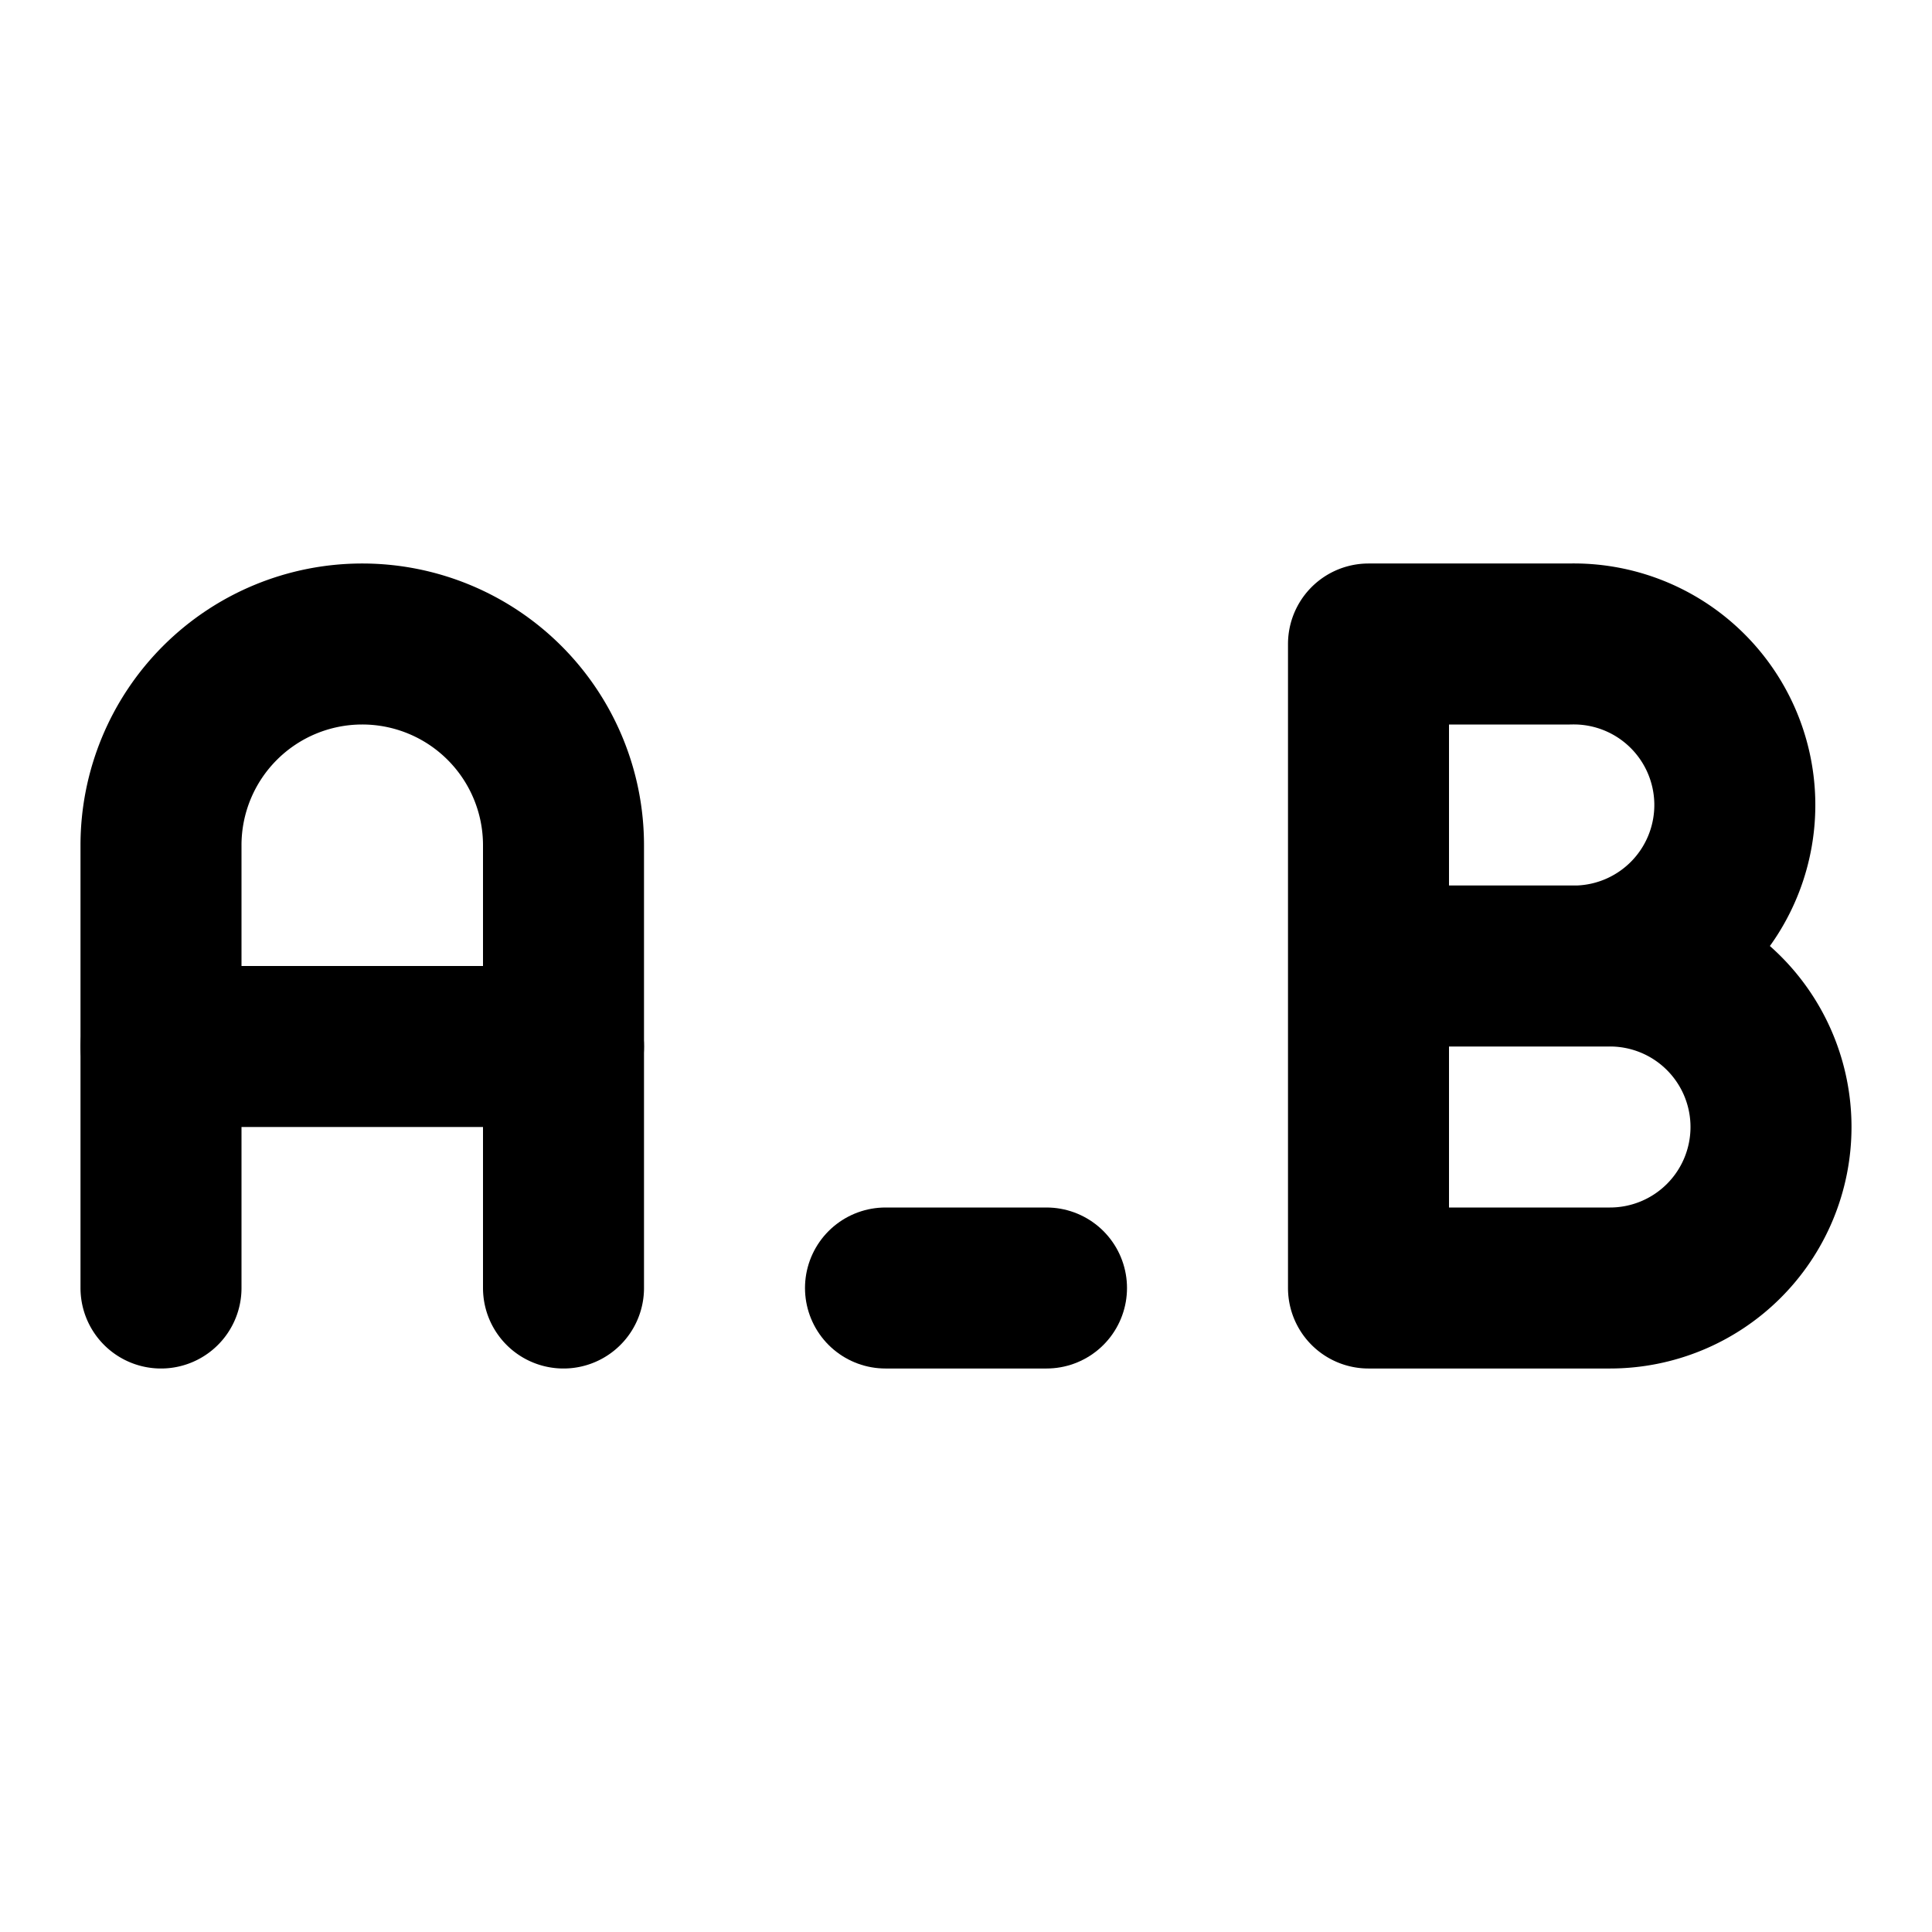
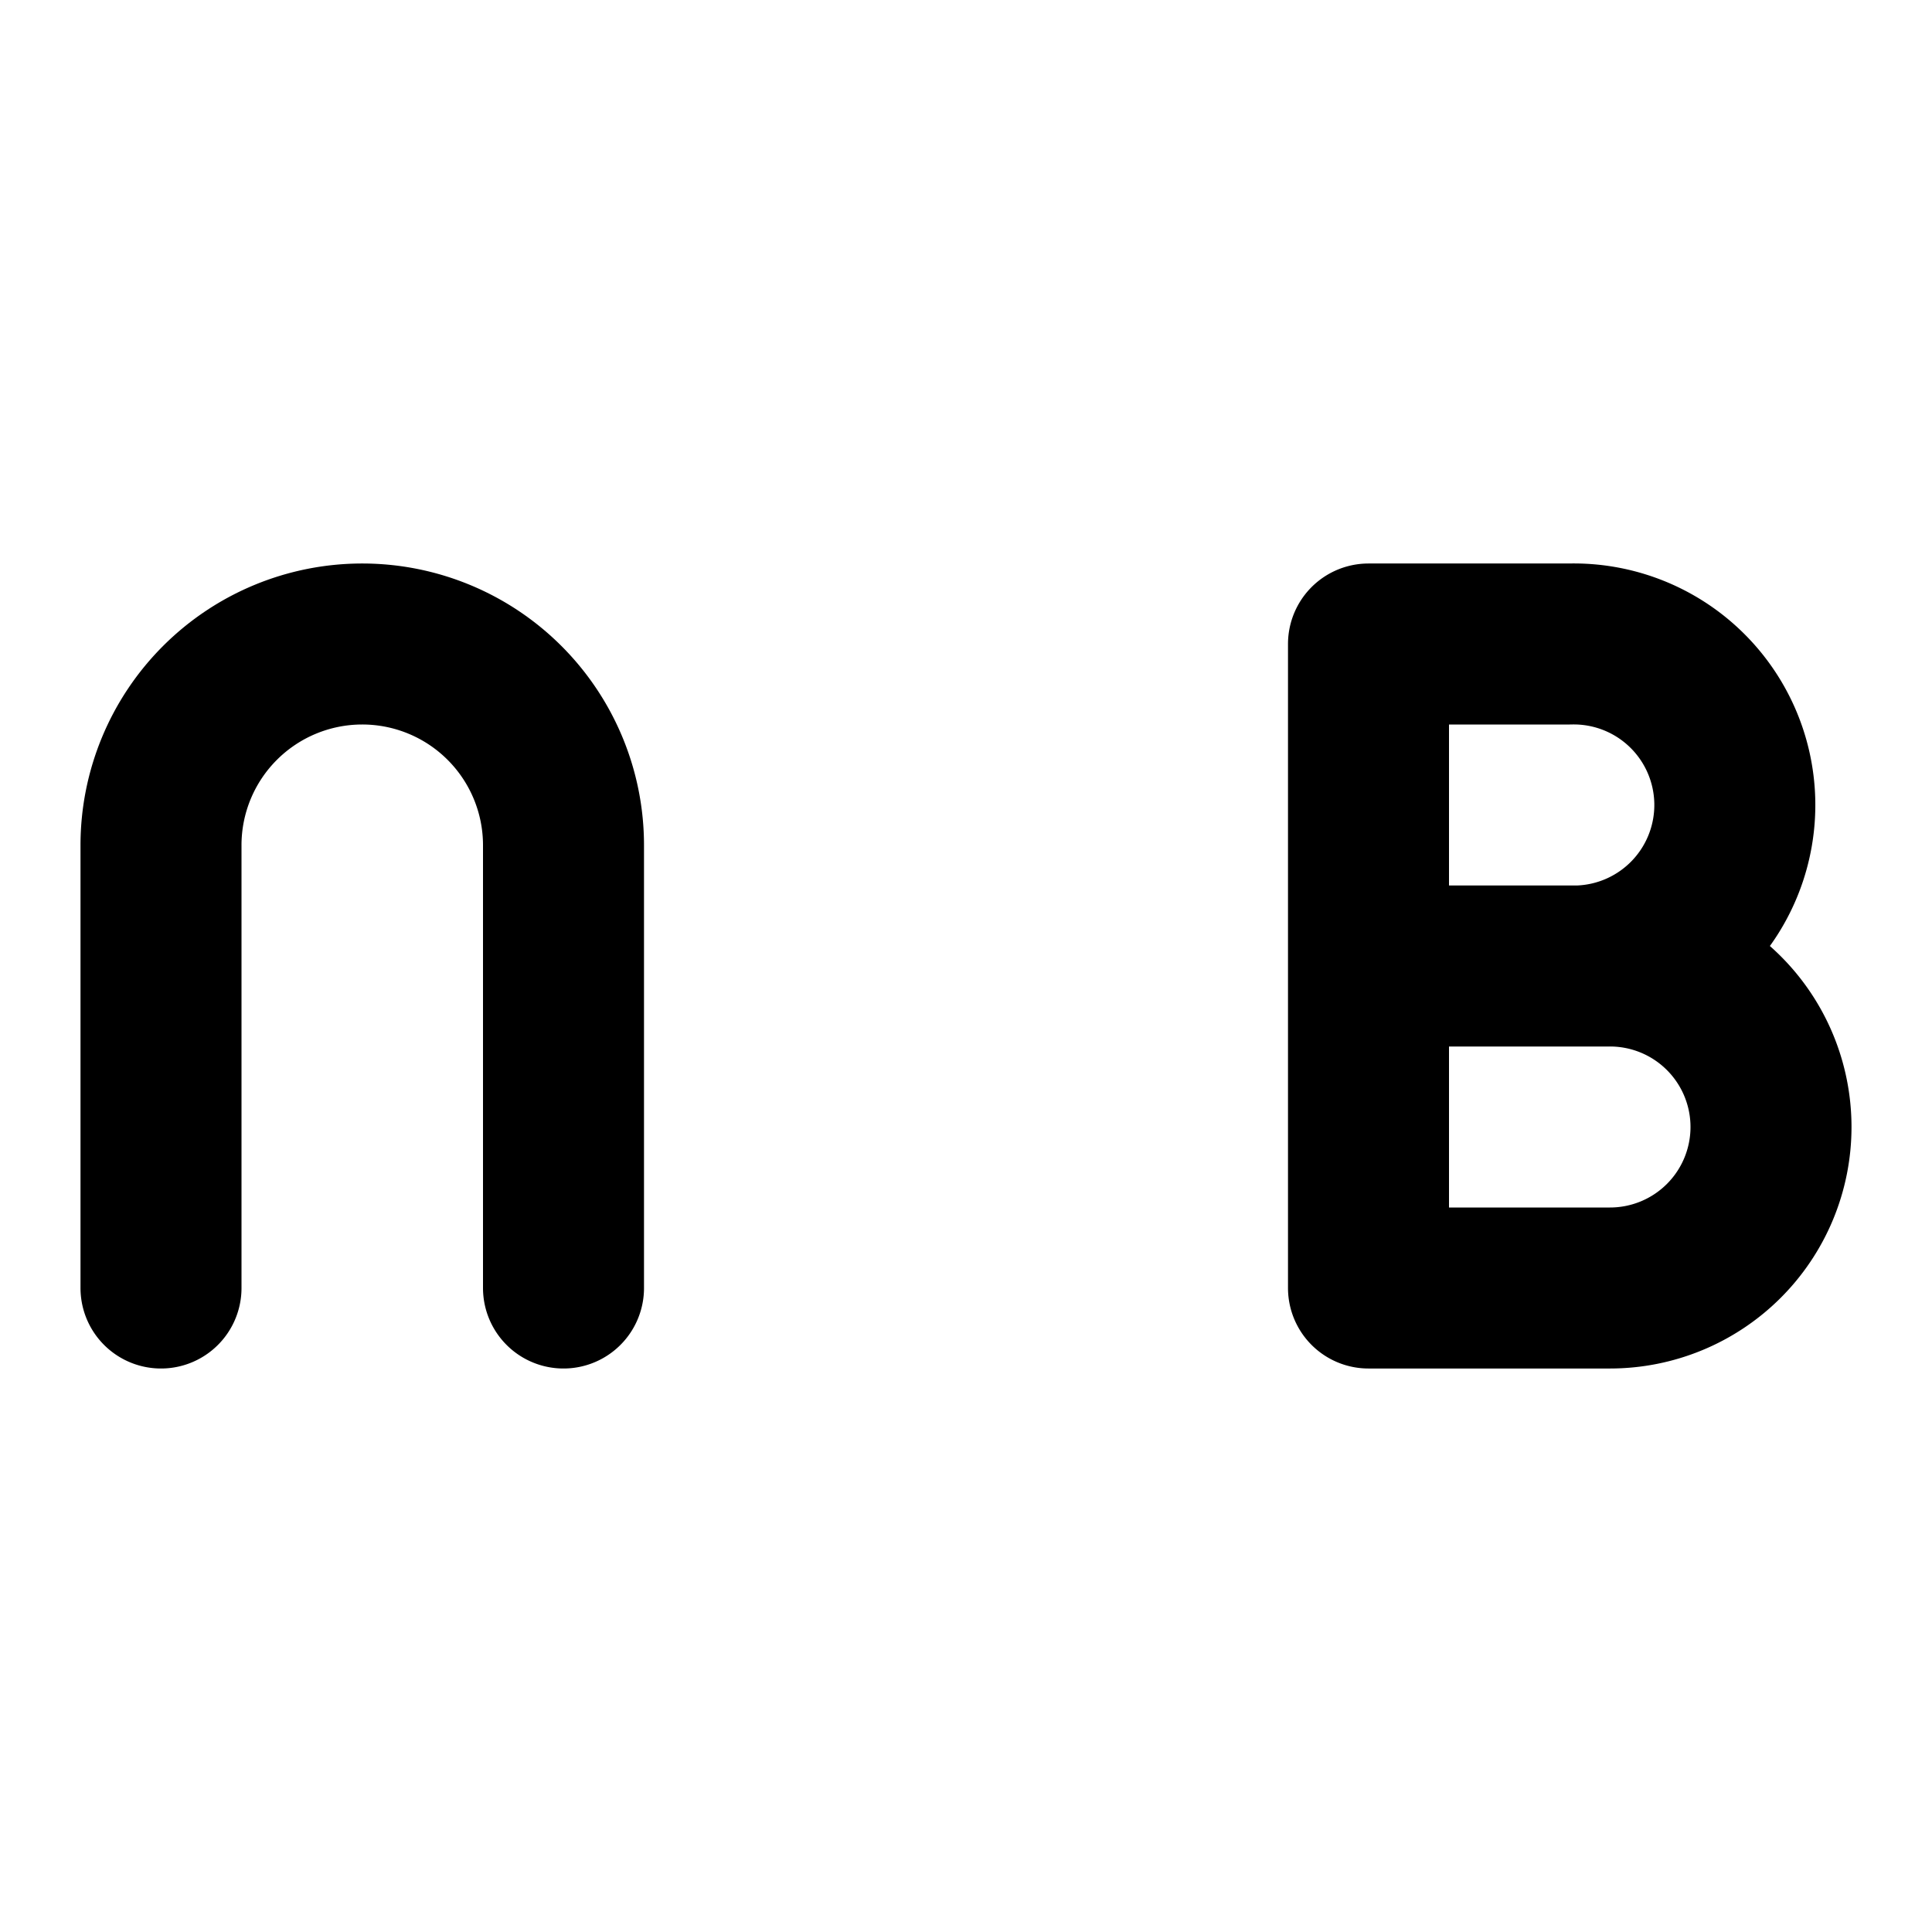
<svg xmlns="http://www.w3.org/2000/svg" class="lucide lucide-case-snake-upper" width="24" height="24" viewBox="0 0 24 24" fill="none" stroke="currentColor" stroke-width="2" stroke-linecap="round" stroke-linejoin="round">
  <path d="M2 16v-5.5a2.5 2.5 0 0 1 5 0V16" />
-   <path d="M7 13H2" />
-   <path d="M11 16h2" />
  <path d="M17 12h3a2 2 0 1 1 0 4h-3V8h2.5a2 2 0 0 1 .1 4" />
</svg>